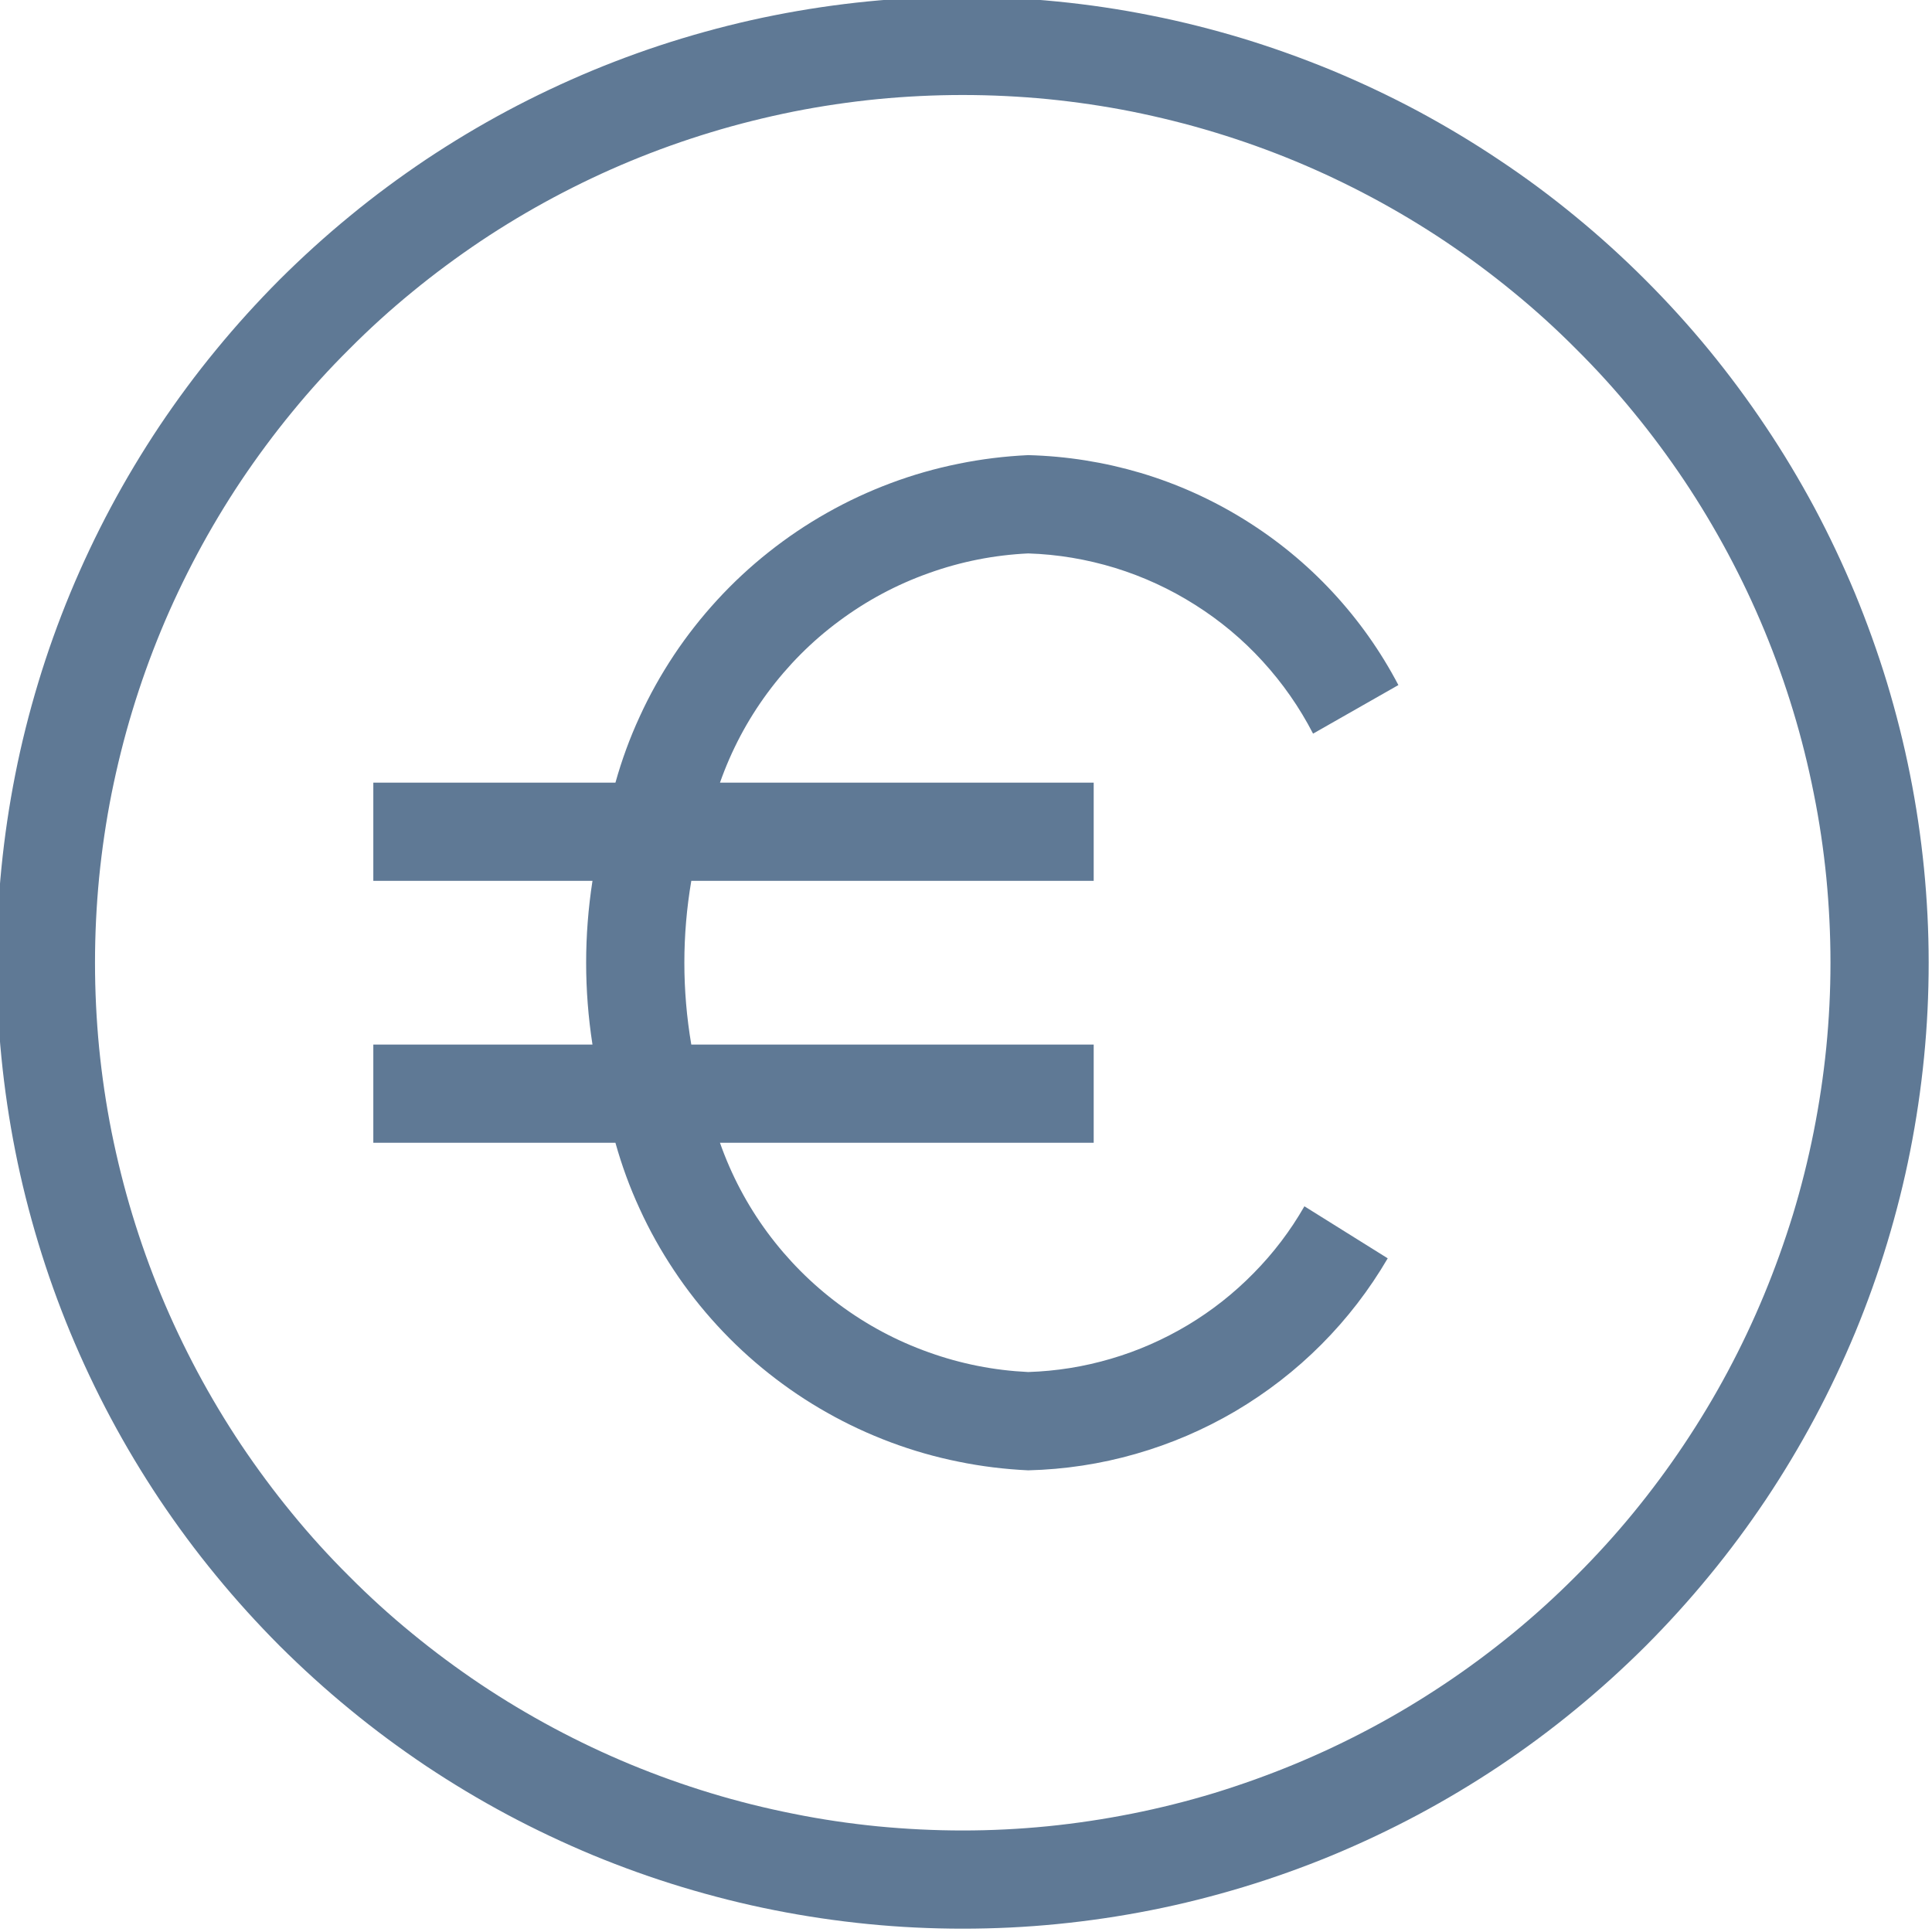
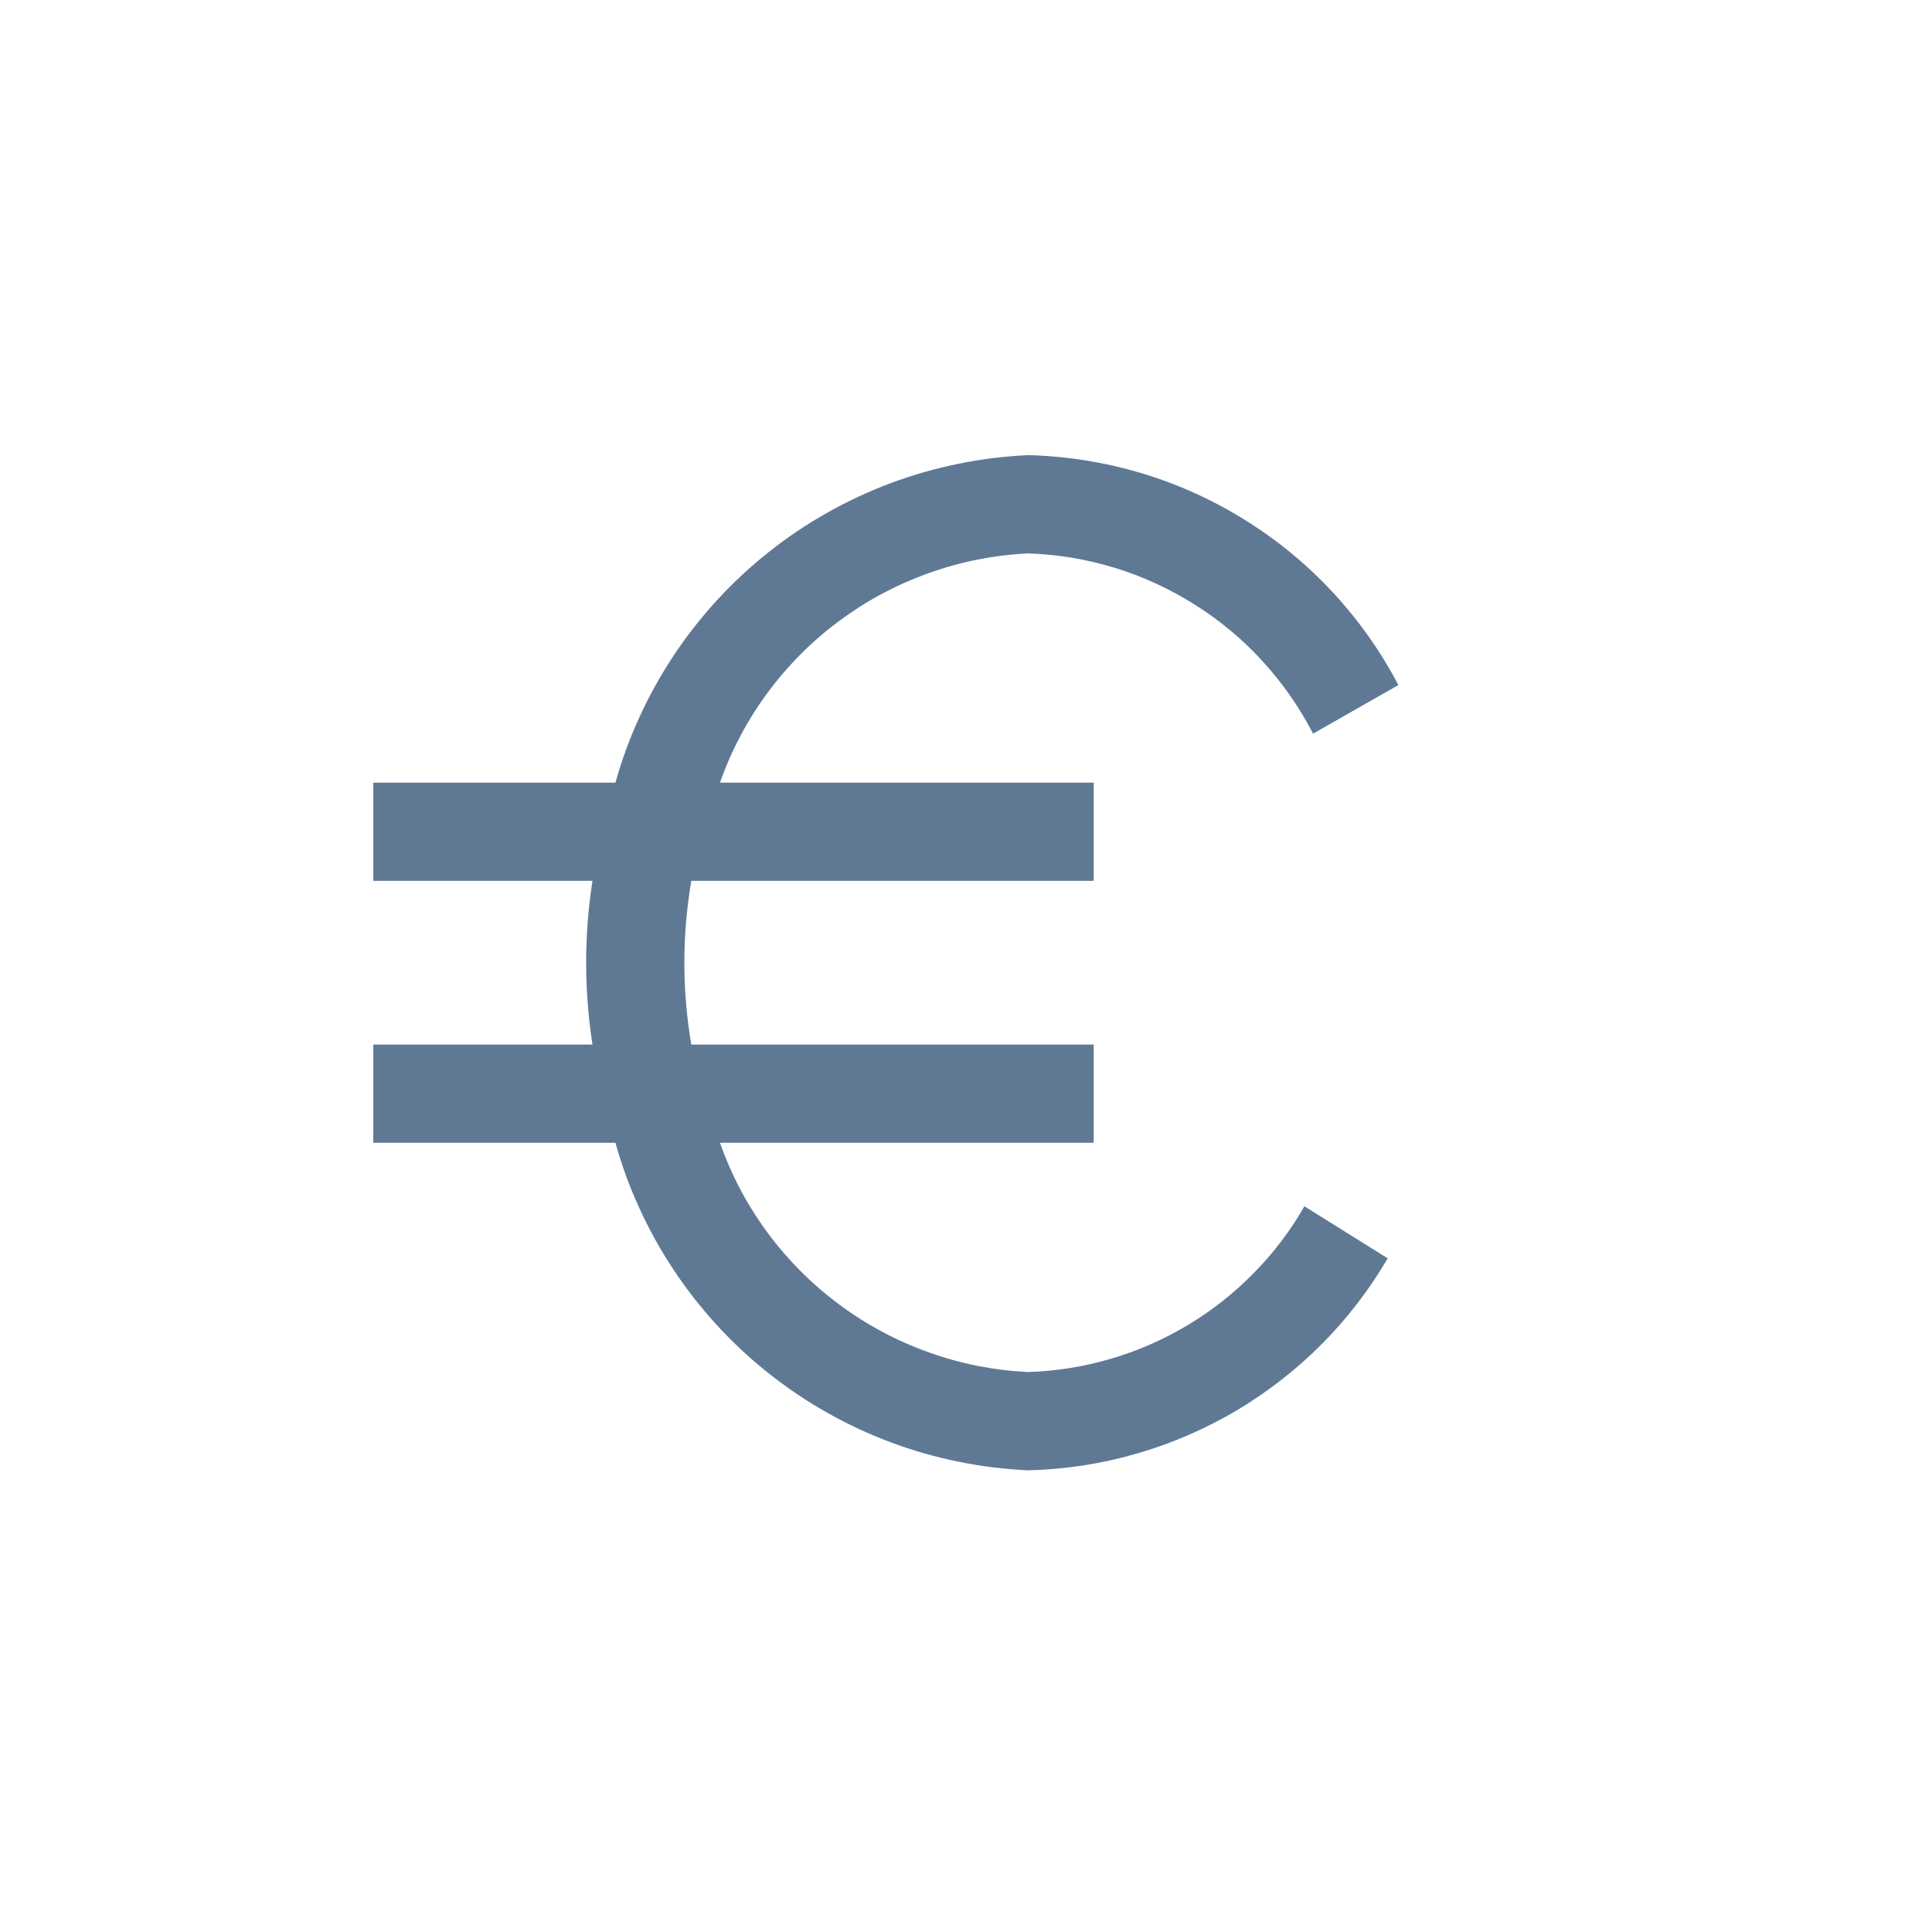
<svg xmlns="http://www.w3.org/2000/svg" width="100" zoomAndPan="magnify" viewBox="0 0 75 75" height="100" preserveAspectRatio="xMidYMid meet" version="1.0">
-   <path fill="#5f7995" d="M 37.371 -0.129 C 36.145 -0.129 34.918 -0.066 33.695 0.055 C 32.477 0.176 31.262 0.355 30.059 0.594 C 28.852 0.832 27.664 1.133 26.488 1.488 C 25.312 1.844 24.156 2.258 23.023 2.727 C 21.887 3.199 20.777 3.723 19.695 4.301 C 18.613 4.879 17.559 5.512 16.539 6.191 C 15.52 6.875 14.531 7.605 13.582 8.387 C 12.633 9.164 11.727 9.988 10.855 10.855 C 9.988 11.727 9.164 12.633 8.387 13.582 C 7.605 14.531 6.875 15.52 6.191 16.539 C 5.512 17.559 4.879 18.613 4.301 19.695 C 3.723 20.777 3.199 21.887 2.727 23.023 C 2.258 24.156 1.844 25.312 1.488 26.488 C 1.133 27.664 0.832 28.852 0.594 30.059 C 0.355 31.262 0.176 32.477 0.055 33.695 C -0.066 34.918 -0.129 36.145 -0.129 37.371 C -0.129 38.602 -0.066 39.828 0.055 41.047 C 0.176 42.27 0.355 43.484 0.594 44.688 C 0.832 45.895 1.133 47.082 1.488 48.258 C 1.844 49.434 2.258 50.59 2.727 51.723 C 3.199 52.859 3.723 53.969 4.301 55.051 C 4.879 56.133 5.512 57.188 6.191 58.207 C 6.875 59.227 7.605 60.215 8.387 61.164 C 9.164 62.113 9.988 63.02 10.855 63.891 C 11.727 64.758 12.633 65.582 13.582 66.359 C 14.531 67.141 15.52 67.871 16.539 68.555 C 17.559 69.234 18.613 69.867 19.695 70.445 C 20.777 71.023 21.887 71.547 23.023 72.02 C 24.156 72.488 25.312 72.902 26.488 73.258 C 27.664 73.613 28.852 73.914 30.059 74.152 C 31.262 74.391 32.477 74.57 33.695 74.691 C 34.918 74.812 36.145 74.871 37.371 74.871 C 38.602 74.871 39.828 74.812 41.047 74.691 C 42.27 74.57 43.484 74.391 44.688 74.152 C 45.895 73.914 47.082 73.613 48.258 73.258 C 49.434 72.902 50.59 72.488 51.723 72.02 C 52.859 71.547 53.969 71.023 55.051 70.445 C 56.133 69.867 57.188 69.234 58.207 68.555 C 59.227 67.871 60.215 67.141 61.164 66.359 C 62.113 65.582 63.02 64.758 63.891 63.891 C 64.758 63.02 65.582 62.113 66.359 61.164 C 67.141 60.215 67.871 59.227 68.555 58.207 C 69.234 57.188 69.867 56.133 70.445 55.051 C 71.023 53.969 71.547 52.859 72.02 51.723 C 72.488 50.59 72.902 49.434 73.258 48.258 C 73.613 47.082 73.914 45.895 74.152 44.688 C 74.391 43.484 74.57 42.27 74.691 41.047 C 74.812 39.828 74.871 38.602 74.871 37.371 C 74.871 36.145 74.809 34.922 74.688 33.699 C 74.566 32.477 74.387 31.266 74.145 30.059 C 73.906 28.855 73.605 27.668 73.25 26.492 C 72.891 25.316 72.477 24.164 72.008 23.027 C 71.535 21.895 71.012 20.785 70.434 19.703 C 69.852 18.621 69.223 17.57 68.539 16.551 C 67.855 15.527 67.125 14.543 66.348 13.594 C 65.57 12.645 64.746 11.738 63.875 10.867 C 63.008 10 62.102 9.176 61.152 8.398 C 60.203 7.617 59.219 6.887 58.195 6.207 C 57.176 5.523 56.125 4.895 55.043 4.312 C 53.961 3.734 52.852 3.211 51.719 2.738 C 50.582 2.27 49.43 1.855 48.254 1.496 C 47.078 1.141 45.891 0.84 44.688 0.602 C 43.48 0.359 42.27 0.18 41.047 0.059 C 39.824 -0.062 38.602 -0.125 37.371 -0.129 Z M 37.371 71.059 C 36.27 71.059 35.168 71.004 34.07 70.898 C 32.973 70.789 31.883 70.629 30.801 70.41 C 29.719 70.195 28.648 69.93 27.594 69.609 C 26.539 69.289 25.5 68.918 24.48 68.496 C 23.461 68.074 22.465 67.602 21.492 67.082 C 20.52 66.562 19.574 65.996 18.656 65.383 C 17.742 64.77 16.855 64.113 16.004 63.414 C 15.148 62.715 14.332 61.973 13.555 61.191 C 12.773 60.414 12.031 59.598 11.332 58.742 C 10.633 57.891 9.977 57.004 9.363 56.09 C 8.75 55.172 8.184 54.227 7.664 53.254 C 7.145 52.281 6.672 51.285 6.25 50.266 C 5.828 49.246 5.457 48.207 5.137 47.152 C 4.816 46.098 4.551 45.027 4.332 43.945 C 4.117 42.863 3.957 41.773 3.848 40.676 C 3.742 39.578 3.688 38.477 3.688 37.371 C 3.688 36.27 3.742 35.168 3.848 34.07 C 3.957 32.973 4.117 31.883 4.332 30.801 C 4.551 29.719 4.816 28.648 5.137 27.594 C 5.457 26.539 5.828 25.5 6.25 24.48 C 6.672 23.461 7.145 22.465 7.664 21.492 C 8.184 20.52 8.75 19.574 9.363 18.656 C 9.977 17.742 10.633 16.855 11.332 16.004 C 12.031 15.148 12.773 14.332 13.555 13.555 C 14.332 12.773 15.148 12.031 16.004 11.332 C 16.855 10.633 17.742 9.977 18.656 9.363 C 19.574 8.75 20.52 8.184 21.492 7.664 C 22.465 7.145 23.461 6.672 24.48 6.25 C 25.5 5.828 26.539 5.457 27.594 5.137 C 28.648 4.816 29.719 4.551 30.801 4.332 C 31.883 4.117 32.973 3.957 34.07 3.848 C 35.168 3.742 36.27 3.688 37.371 3.688 C 38.477 3.688 39.578 3.742 40.676 3.848 C 41.773 3.957 42.863 4.117 43.945 4.332 C 45.027 4.551 46.098 4.816 47.152 5.137 C 48.207 5.457 49.246 5.828 50.266 6.25 C 51.285 6.672 52.281 7.145 53.254 7.664 C 54.227 8.184 55.172 8.75 56.09 9.363 C 57.004 9.977 57.891 10.633 58.742 11.332 C 59.598 12.031 60.414 12.773 61.191 13.555 C 61.973 14.332 62.715 15.148 63.414 16.004 C 64.113 16.855 64.77 17.742 65.383 18.656 C 65.996 19.574 66.562 20.52 67.082 21.492 C 67.602 22.465 68.074 23.461 68.496 24.48 C 68.918 25.5 69.289 26.539 69.609 27.594 C 69.93 28.648 70.195 29.719 70.41 30.801 C 70.629 31.883 70.789 32.973 70.898 34.07 C 71.004 35.168 71.059 36.27 71.059 37.371 C 71.059 38.477 71.004 39.574 70.895 40.672 C 70.785 41.77 70.621 42.859 70.406 43.941 C 70.191 45.023 69.922 46.094 69.602 47.148 C 69.277 48.203 68.906 49.238 68.484 50.258 C 68.062 51.277 67.59 52.273 67.07 53.246 C 66.551 54.219 65.984 55.16 65.371 56.078 C 64.758 56.996 64.102 57.879 63.402 58.734 C 62.703 59.586 61.961 60.402 61.18 61.18 C 60.402 61.961 59.586 62.703 58.734 63.402 C 57.879 64.102 56.996 64.758 56.078 65.371 C 55.16 65.984 54.219 66.551 53.246 67.07 C 52.273 67.59 51.277 68.062 50.258 68.484 C 49.238 68.906 48.203 69.277 47.148 69.602 C 46.094 69.922 45.023 70.191 43.941 70.406 C 42.859 70.621 41.77 70.785 40.672 70.895 C 39.574 71.004 38.477 71.059 37.371 71.059 Z M 37.371 71.059 " fill-opacity="1" fill-rule="nonzero" />
  <path fill="#5f7995" d="M 39.914 21.484 C 41.066 21.52 42.188 21.711 43.289 22.047 C 44.387 22.387 45.422 22.863 46.395 23.48 C 47.367 24.094 48.242 24.824 49.016 25.672 C 49.793 26.523 50.445 27.457 50.973 28.48 L 54.285 26.594 C 53.594 25.277 52.742 24.074 51.73 22.984 C 50.719 21.895 49.578 20.961 48.316 20.176 C 47.051 19.391 45.707 18.785 44.281 18.359 C 42.859 17.938 41.402 17.707 39.914 17.668 C 39.004 17.711 38.102 17.82 37.207 18.004 C 36.312 18.184 35.438 18.434 34.582 18.754 C 33.727 19.074 32.902 19.457 32.109 19.906 C 31.312 20.355 30.559 20.863 29.844 21.43 C 29.129 21.996 28.461 22.617 27.844 23.289 C 27.227 23.961 26.664 24.676 26.16 25.434 C 25.656 26.195 25.211 26.988 24.832 27.82 C 24.449 28.648 24.137 29.504 23.891 30.383 L 14.492 30.383 L 14.492 34.195 L 23 34.195 C 22.672 36.312 22.672 38.434 23 40.551 L 14.492 40.551 L 14.492 44.363 L 23.891 44.363 C 24.137 45.242 24.449 46.098 24.832 46.926 C 25.211 47.758 25.656 48.551 26.16 49.309 C 26.664 50.07 27.227 50.785 27.844 51.457 C 28.461 52.129 29.129 52.75 29.844 53.316 C 30.559 53.883 31.312 54.391 32.109 54.84 C 32.902 55.289 33.727 55.672 34.582 55.992 C 35.438 56.312 36.312 56.562 37.207 56.742 C 38.102 56.926 39.004 57.035 39.914 57.078 C 41.332 57.043 42.723 56.832 44.086 56.441 C 45.449 56.051 46.742 55.496 47.965 54.777 C 49.184 54.055 50.297 53.195 51.297 52.191 C 52.297 51.188 53.156 50.07 53.871 48.848 L 50.637 46.828 C 50.094 47.777 49.438 48.641 48.668 49.422 C 47.902 50.203 47.051 50.875 46.113 51.438 C 45.172 52 44.18 52.438 43.129 52.746 C 42.082 53.055 41.008 53.227 39.914 53.262 C 38.59 53.199 37.301 52.945 36.051 52.496 C 34.801 52.051 33.641 51.43 32.574 50.637 C 31.508 49.844 30.582 48.914 29.793 47.848 C 29.004 46.777 28.391 45.617 27.949 44.363 L 42.457 44.363 L 42.457 40.551 L 26.836 40.551 C 26.477 38.434 26.477 36.312 26.836 34.195 L 42.457 34.195 L 42.457 30.383 L 27.949 30.383 C 28.391 29.129 29.004 27.969 29.793 26.898 C 30.582 25.832 31.508 24.898 32.574 24.109 C 33.641 23.316 34.801 22.695 36.051 22.25 C 37.301 21.801 38.59 21.547 39.914 21.484 Z M 39.914 21.484 " fill-opacity="1" fill-rule="nonzero" />
</svg>